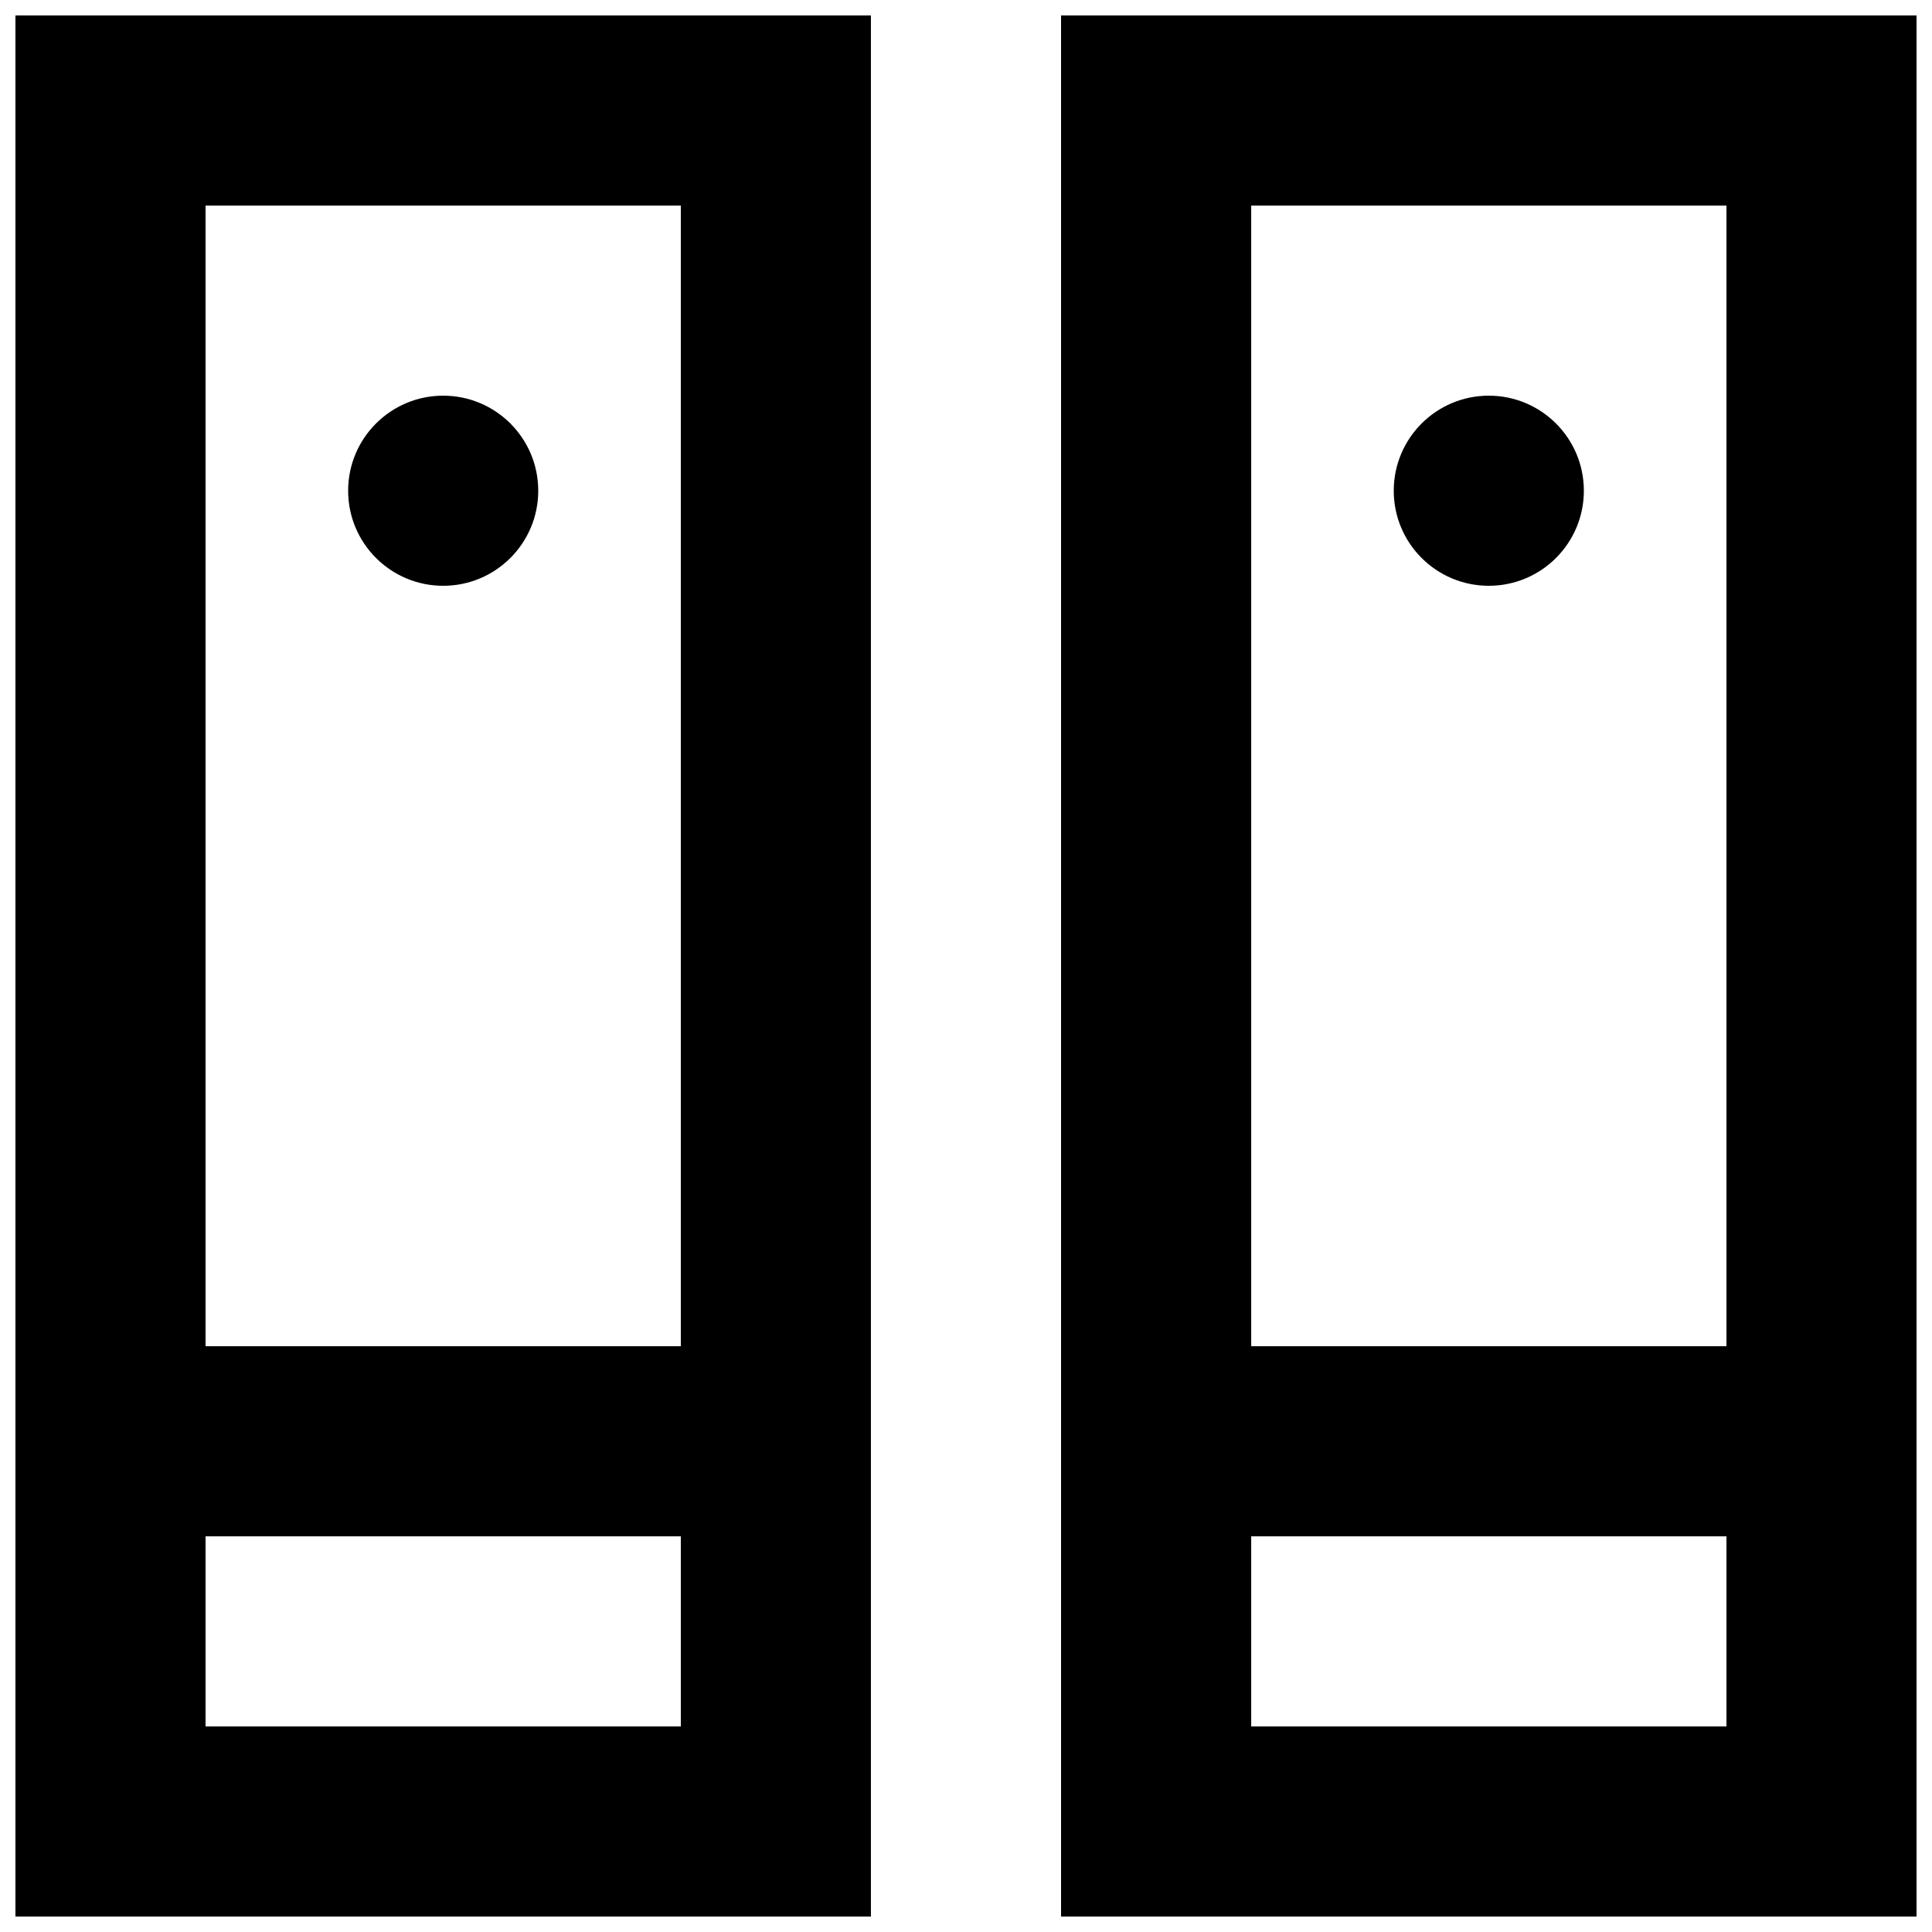
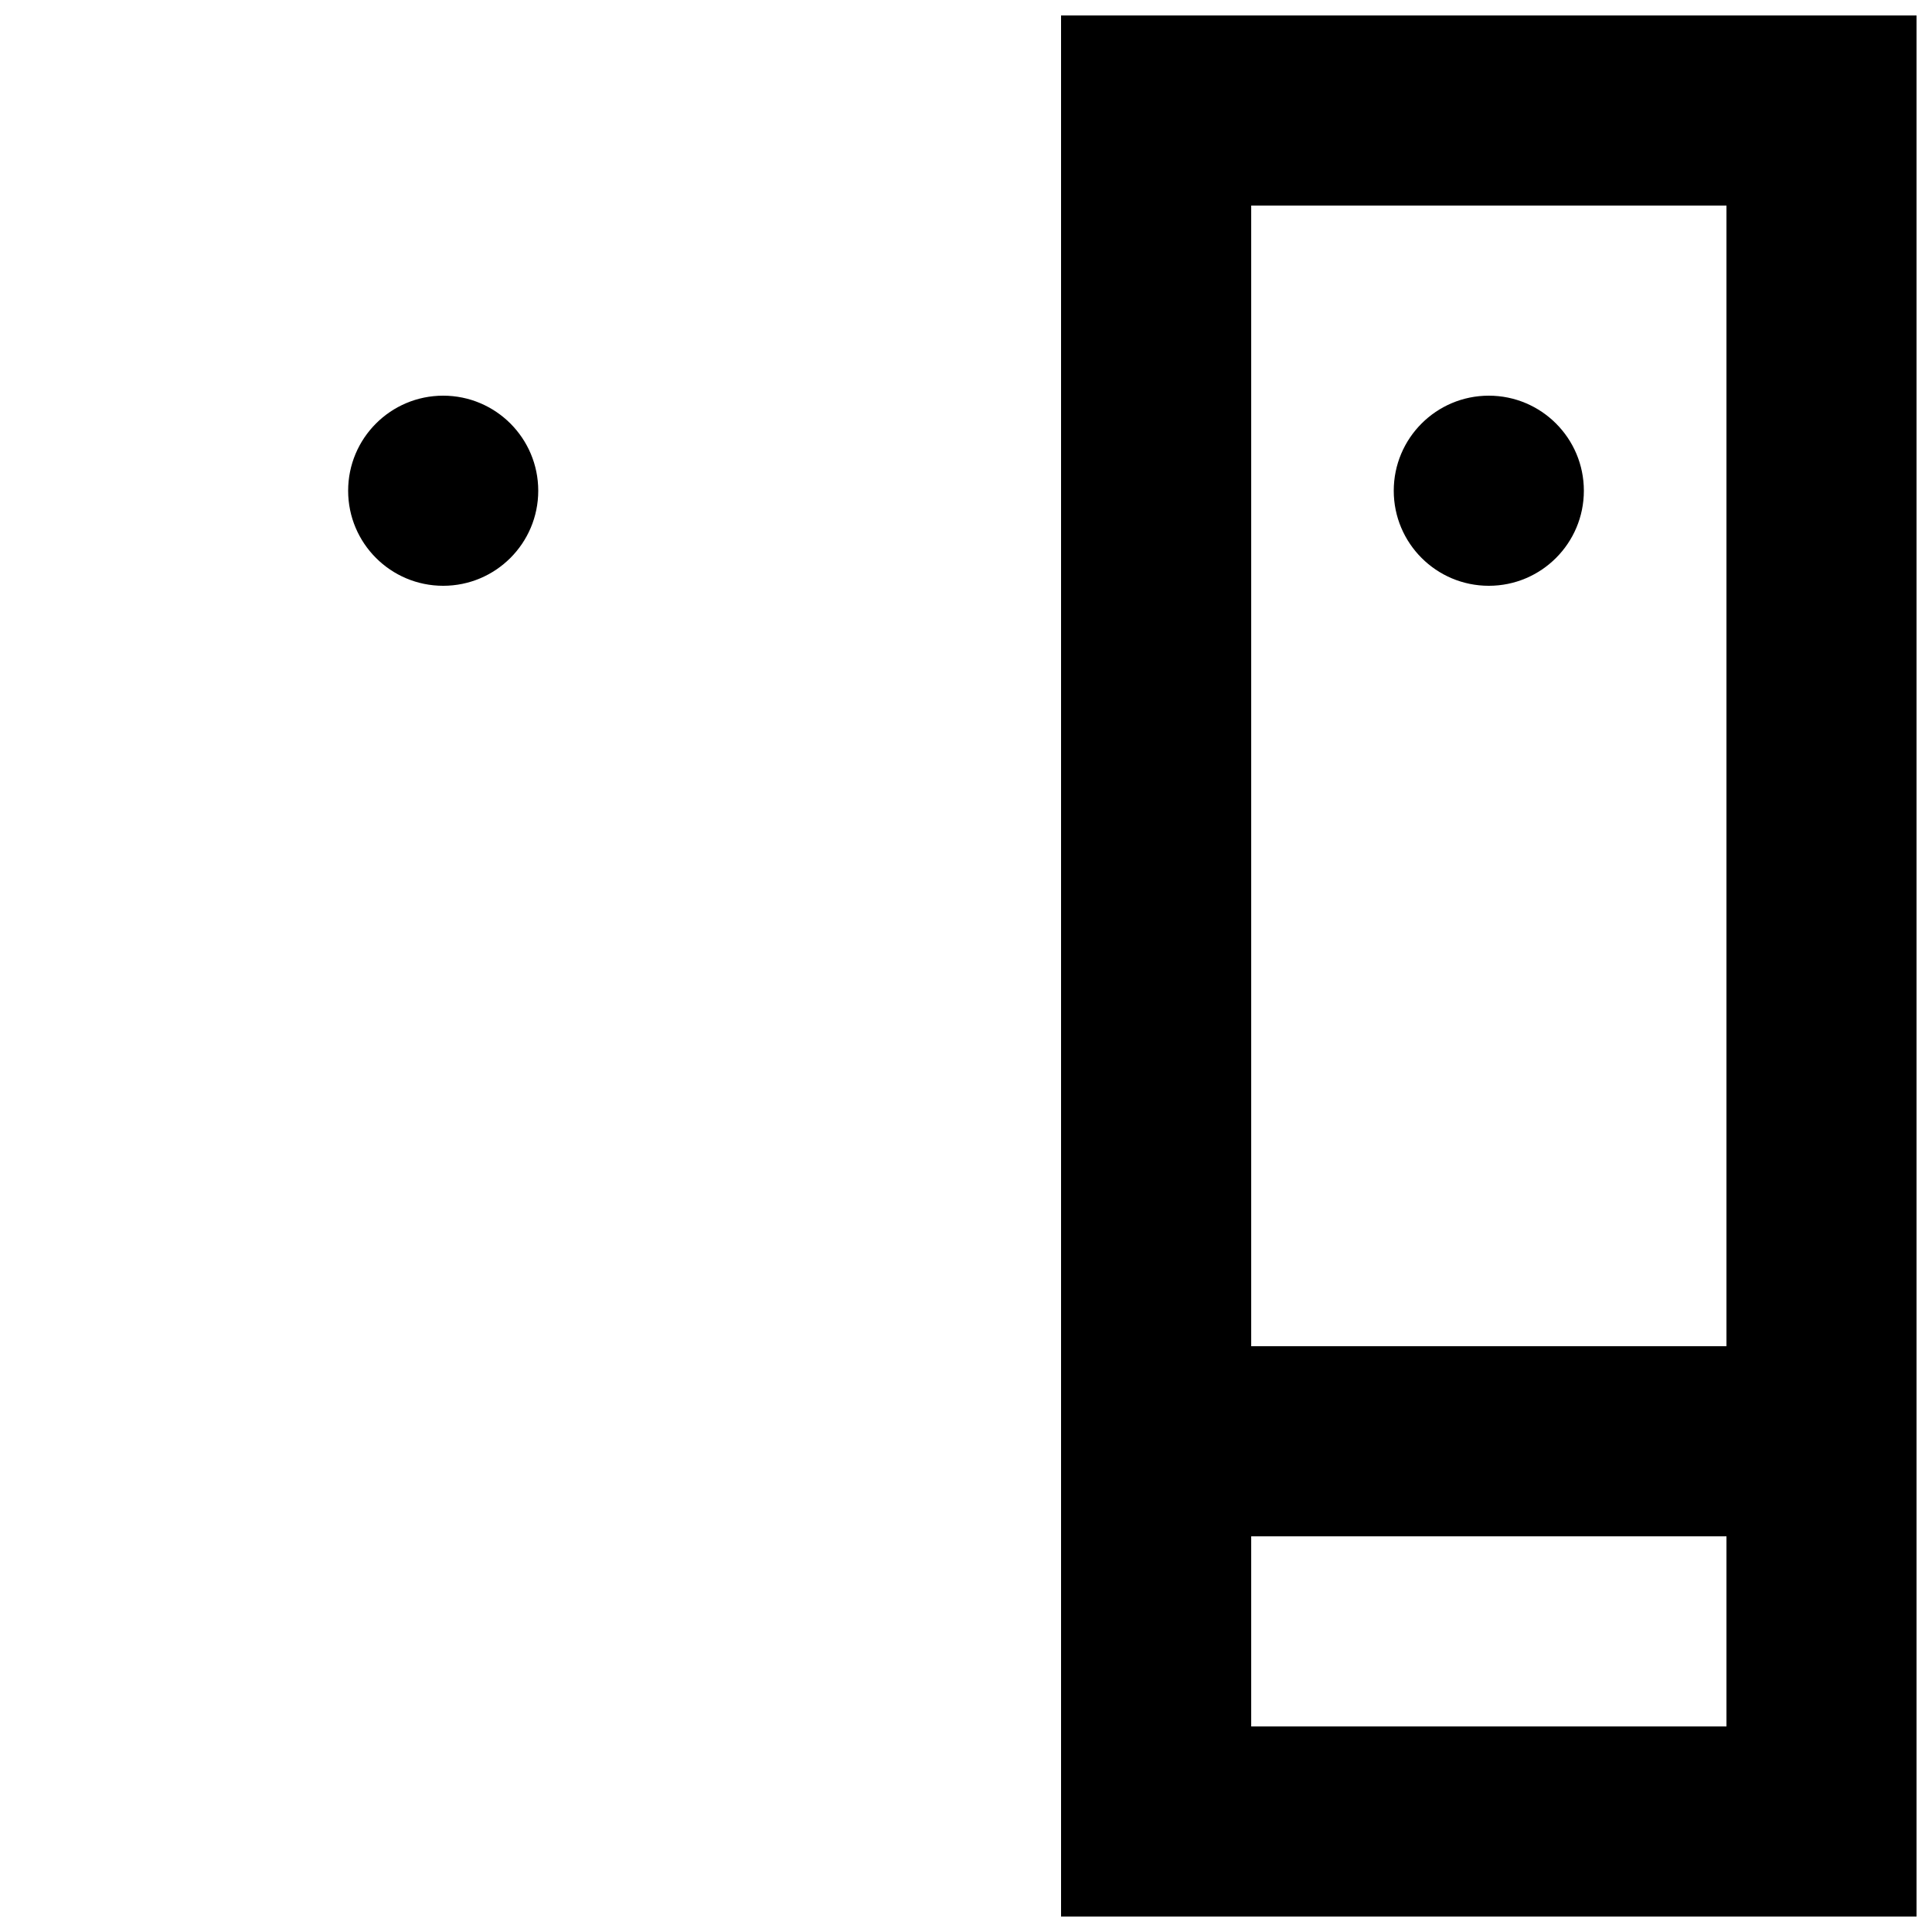
<svg xmlns="http://www.w3.org/2000/svg" width="800px" height="800px" version="1.1" viewBox="144 144 512 512">
  <defs>
    <clipPath id="b">
-       <path d="m148.09 148.09h226.91v503.81h-226.91z" />
-     </clipPath>
+       </clipPath>
    <clipPath id="a">
      <path d="m425 148.09h226.9v503.81h-226.9z" />
    </clipPath>
  </defs>
  <g clip-path="url(#b)">
-     <path d="m148.09 651.9h226.71v-503.81h-226.71zm50.383-50.379v-50.383h125.95v50.383zm125.95-403.05v302.29h-125.95v-302.29z" />
+     <path d="m148.09 651.9h226.71v-503.81h-226.71zv-50.383h125.95v50.383zm125.95-403.05v302.29h-125.95v-302.29z" />
  </g>
  <path d="m286.64 274.05c0 13.91-11.277 25.191-25.191 25.191-13.91 0-25.188-11.281-25.188-25.191 0-13.914 11.277-25.191 25.188-25.191 13.914 0 25.191 11.277 25.191 25.191" />
  <g clip-path="url(#a)">
    <path d="m425.19 148.09v503.81h226.71v-503.81zm176.34 50.383v302.29h-125.95v-302.29zm-125.95 403.05v-50.383h125.95v50.383z" />
  </g>
  <path d="m563.74 274.05c0 13.91-11.281 25.191-25.191 25.191-13.914 0-25.191-11.281-25.191-25.191 0-13.914 11.277-25.191 25.191-25.191 13.91 0 25.191 11.277 25.191 25.191" />
</svg>